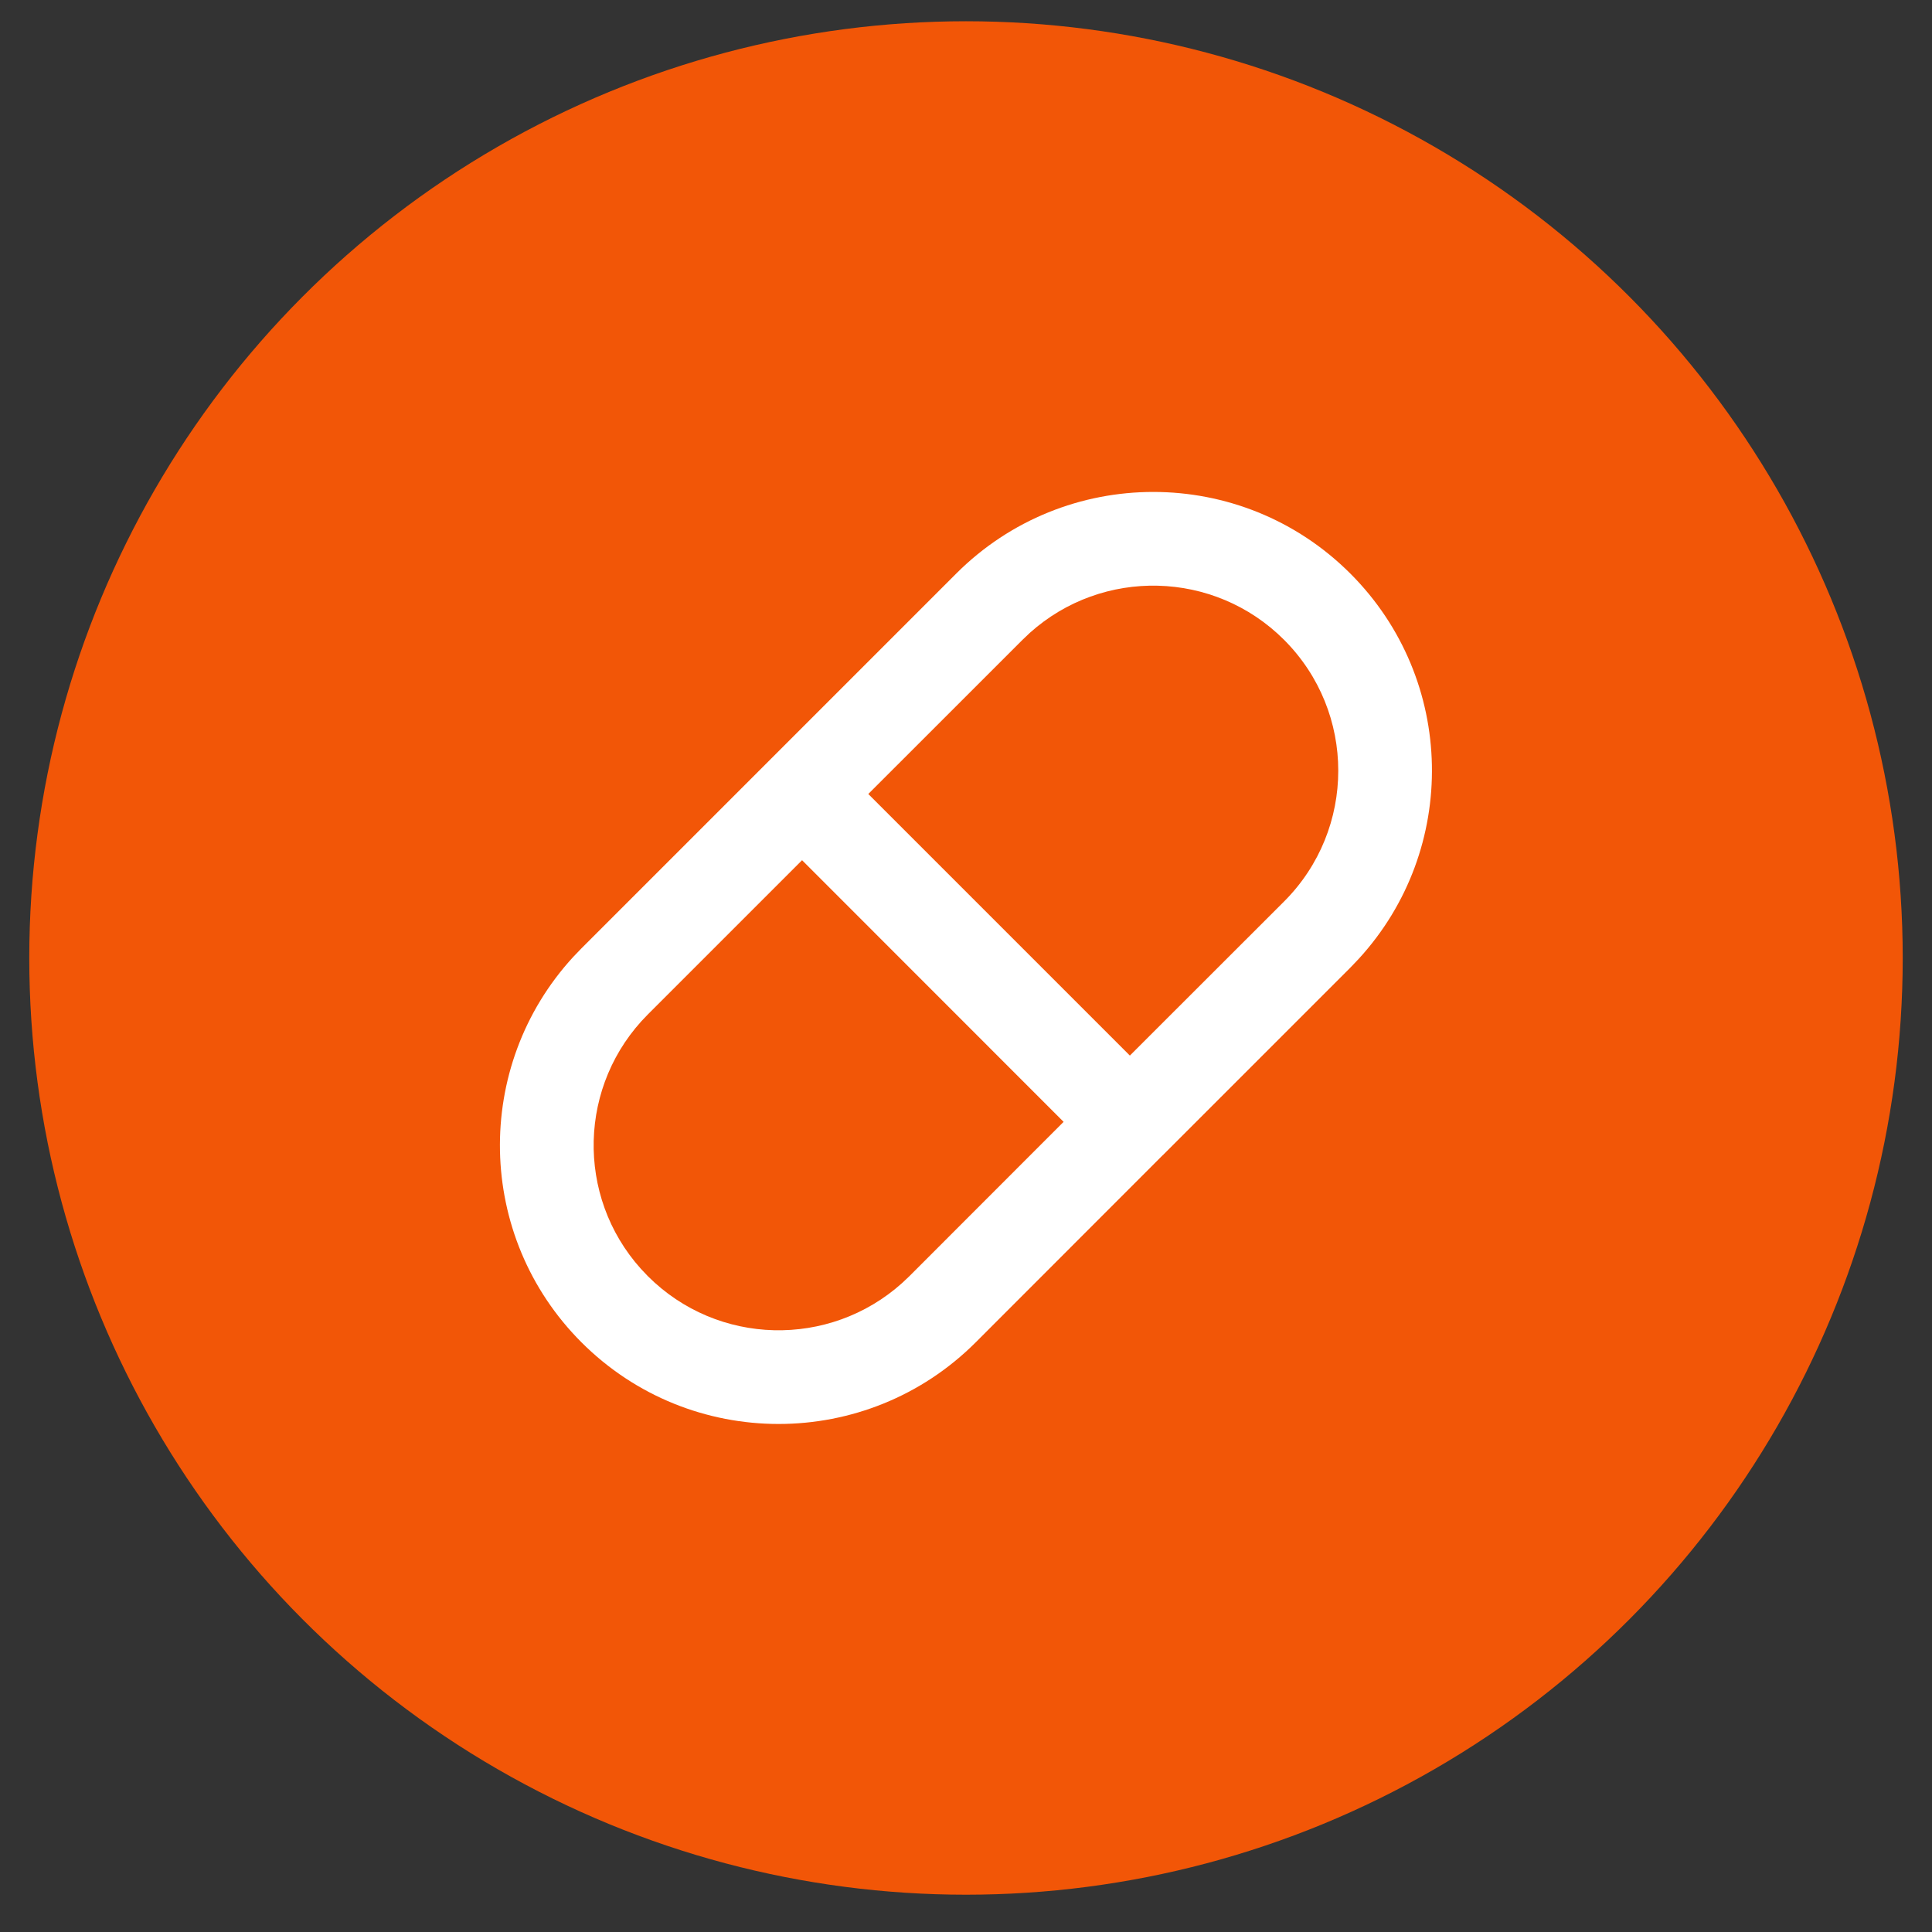
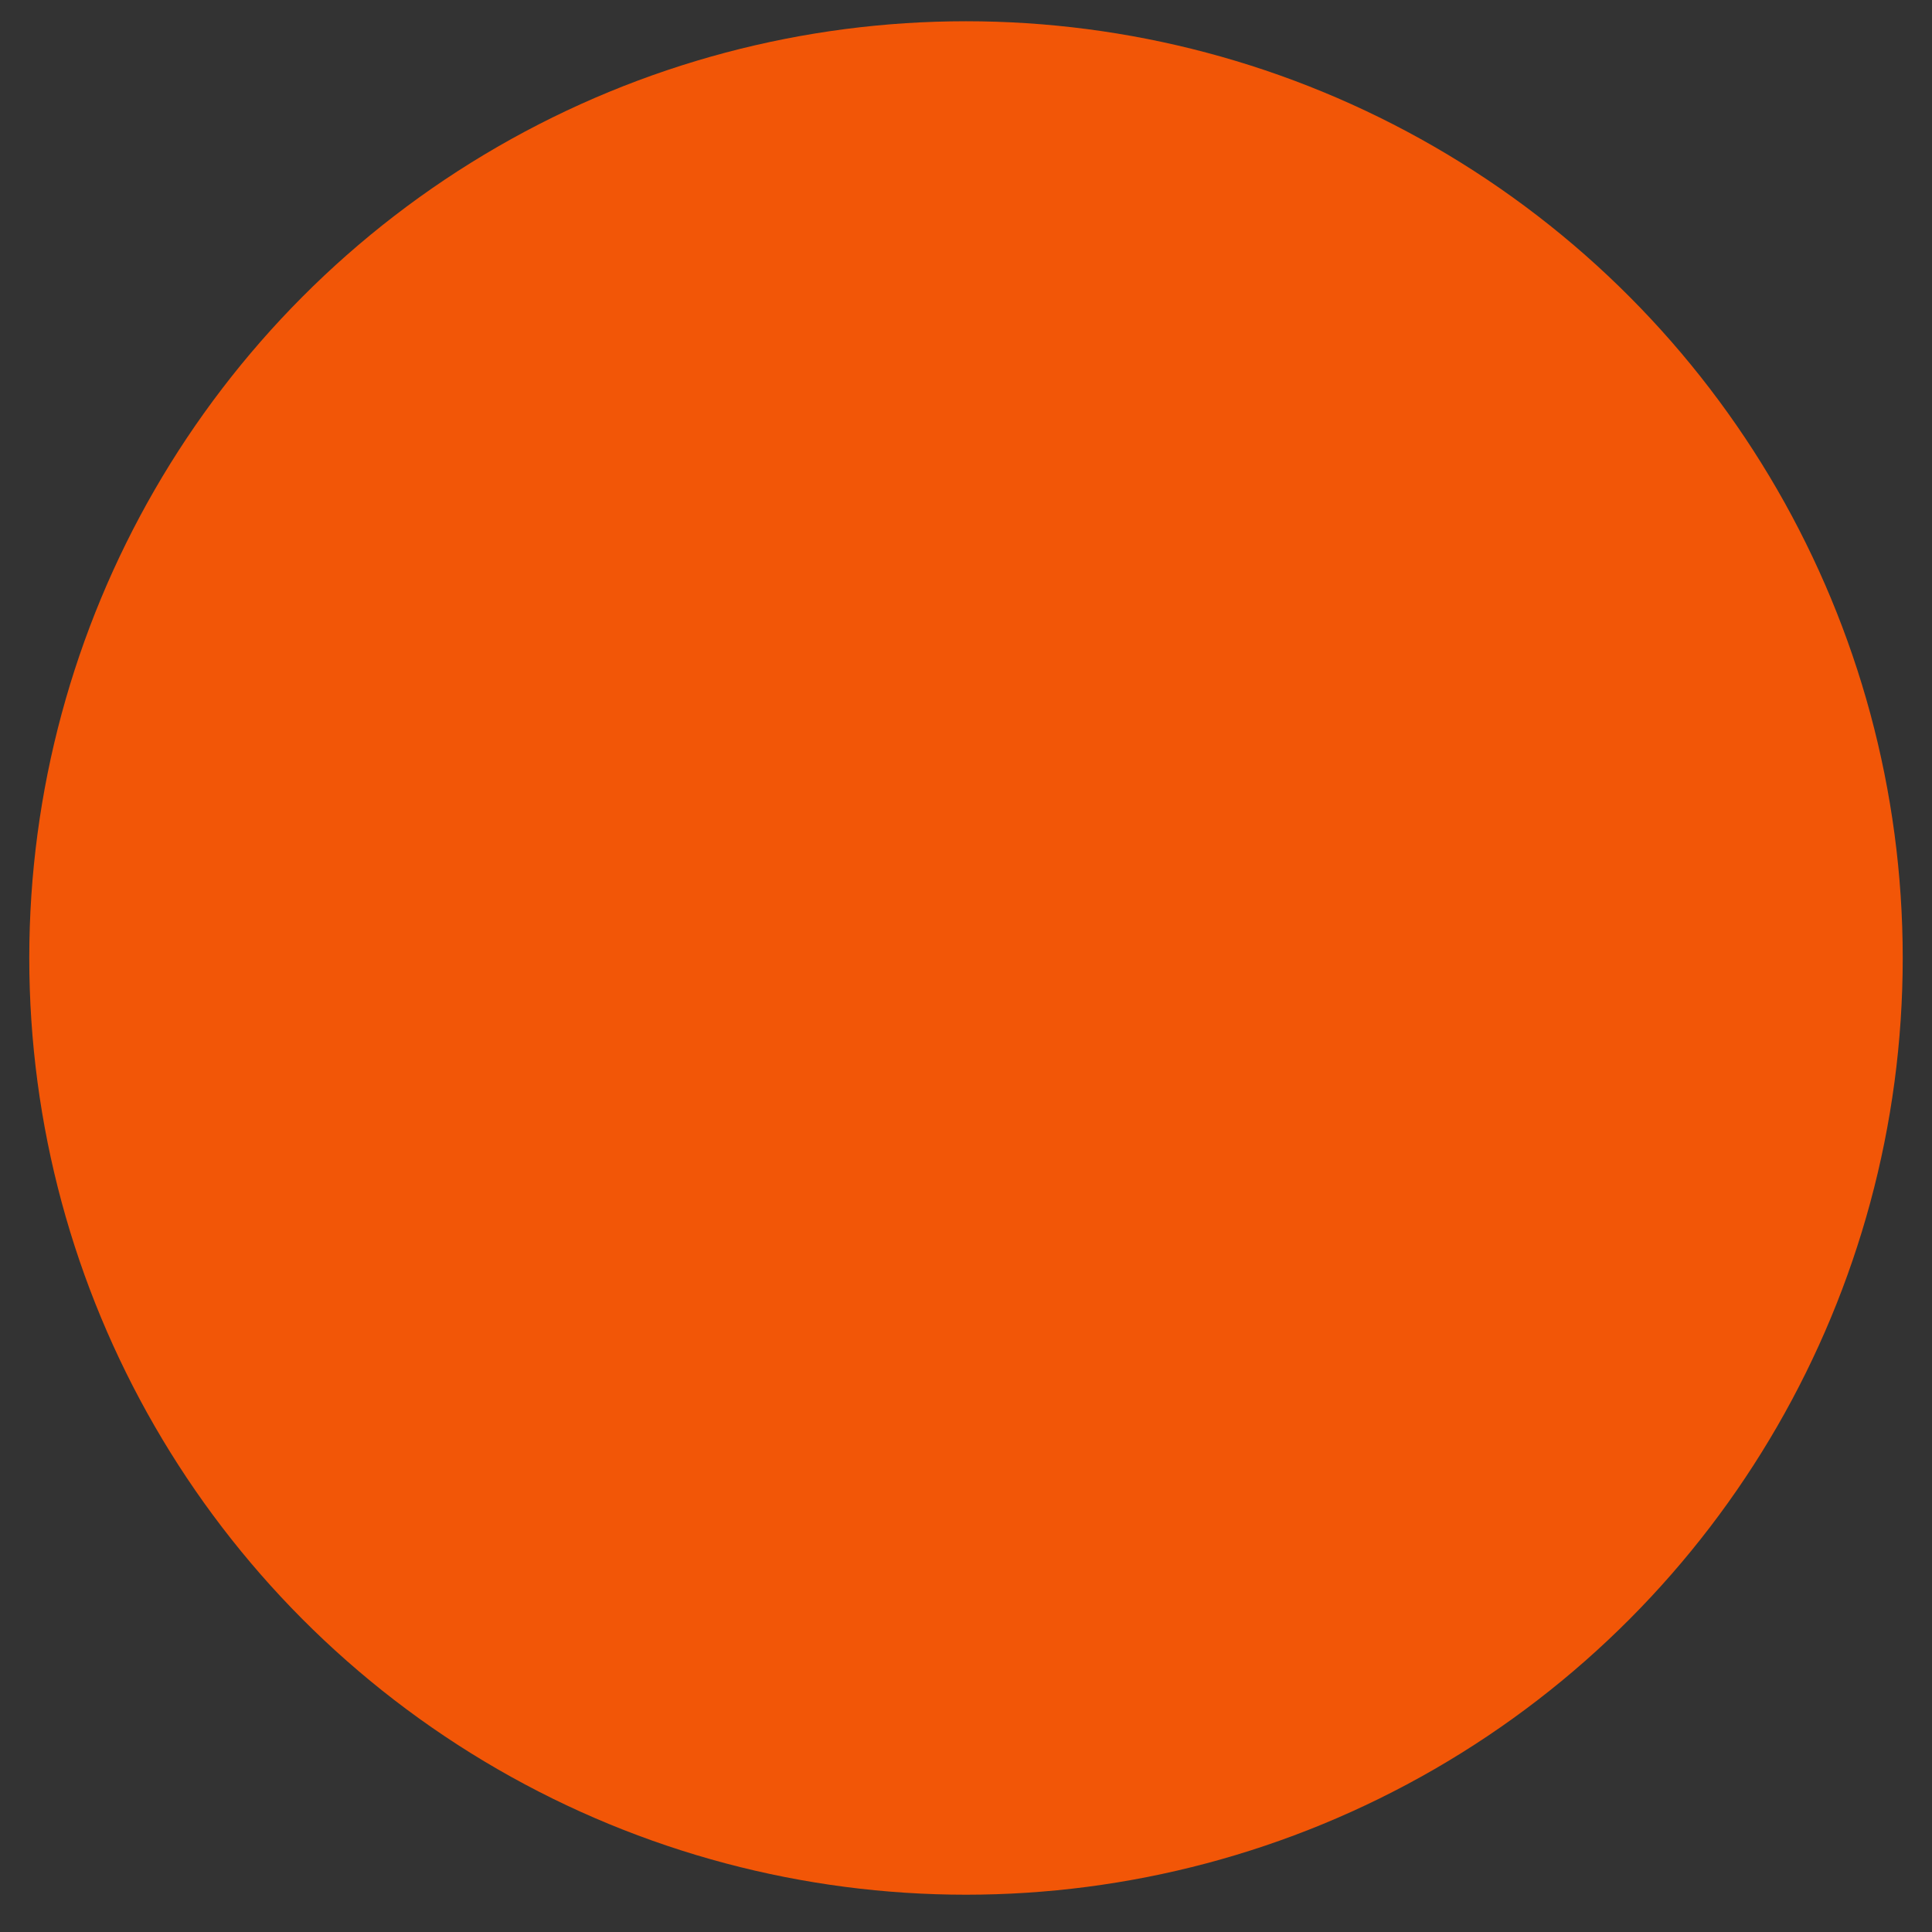
<svg xmlns="http://www.w3.org/2000/svg" width="33" height="33" viewBox="0 0 33 33" fill="none">
  <rect x="0" y="0" width="33" height="33" fill="#333333" stroke="none" />
  <circle cx="16.5" cy="16.363" r="16" fill="#F25607" />
  <rect width="19.2" height="19.2" transform="translate(6.9 6.762)" fill="#F25607" />
-   <path d="M16.333 9.797C18.192 7.938 21.206 7.938 23.065 9.797C24.875 11.607 24.922 14.511 23.207 16.379L23.065 16.528L19.873 19.72C19.871 19.723 19.868 19.726 19.866 19.729C19.864 19.73 19.861 19.731 19.86 19.732L16.665 22.929C14.806 24.787 11.792 24.787 9.933 22.929C8.123 21.119 8.076 18.213 9.79 16.346L9.933 16.197L16.333 9.797ZM11.066 17.327C9.872 18.522 9.833 20.431 10.946 21.671L11.065 21.797C12.258 22.99 14.167 23.029 15.408 21.916L15.534 21.797L18.167 19.162L13.7 14.693L11.066 17.327ZM21.933 10.929C20.74 9.736 18.831 9.696 17.59 10.81L17.465 10.929L14.831 13.562L19.299 18.03L21.933 15.398C23.167 14.164 23.167 12.163 21.933 10.929Z" fill="white" />
</svg>